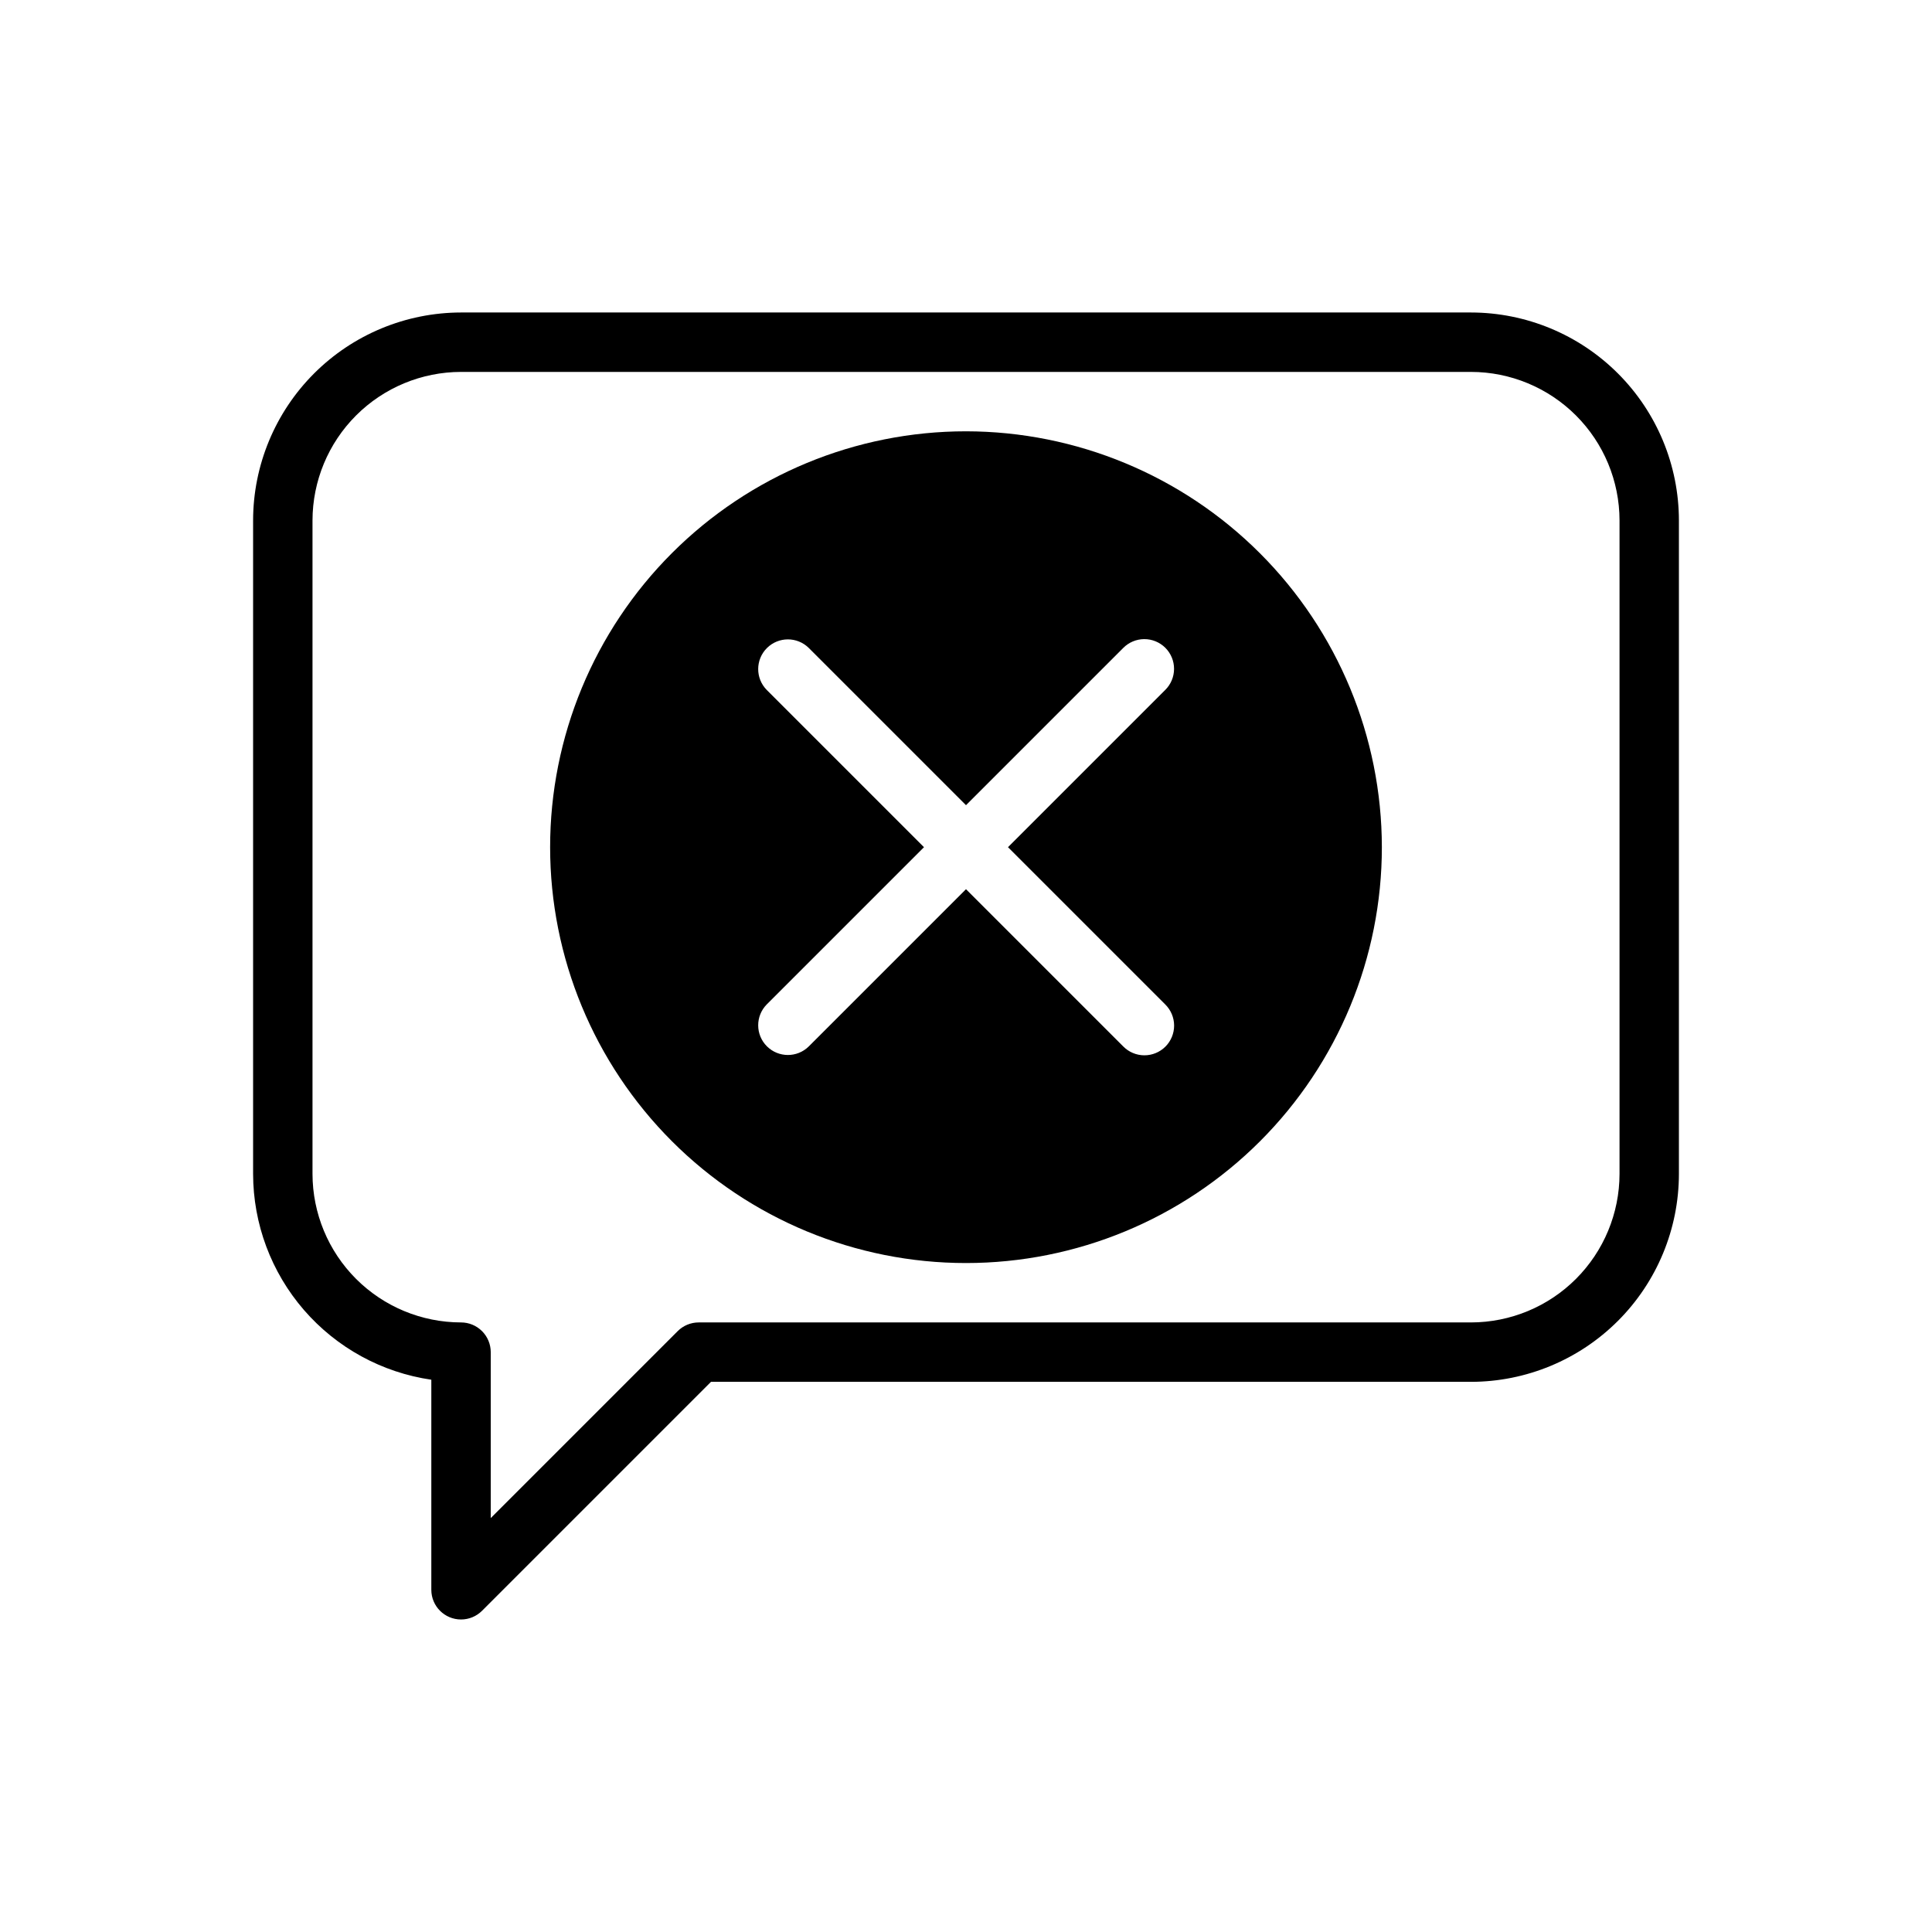
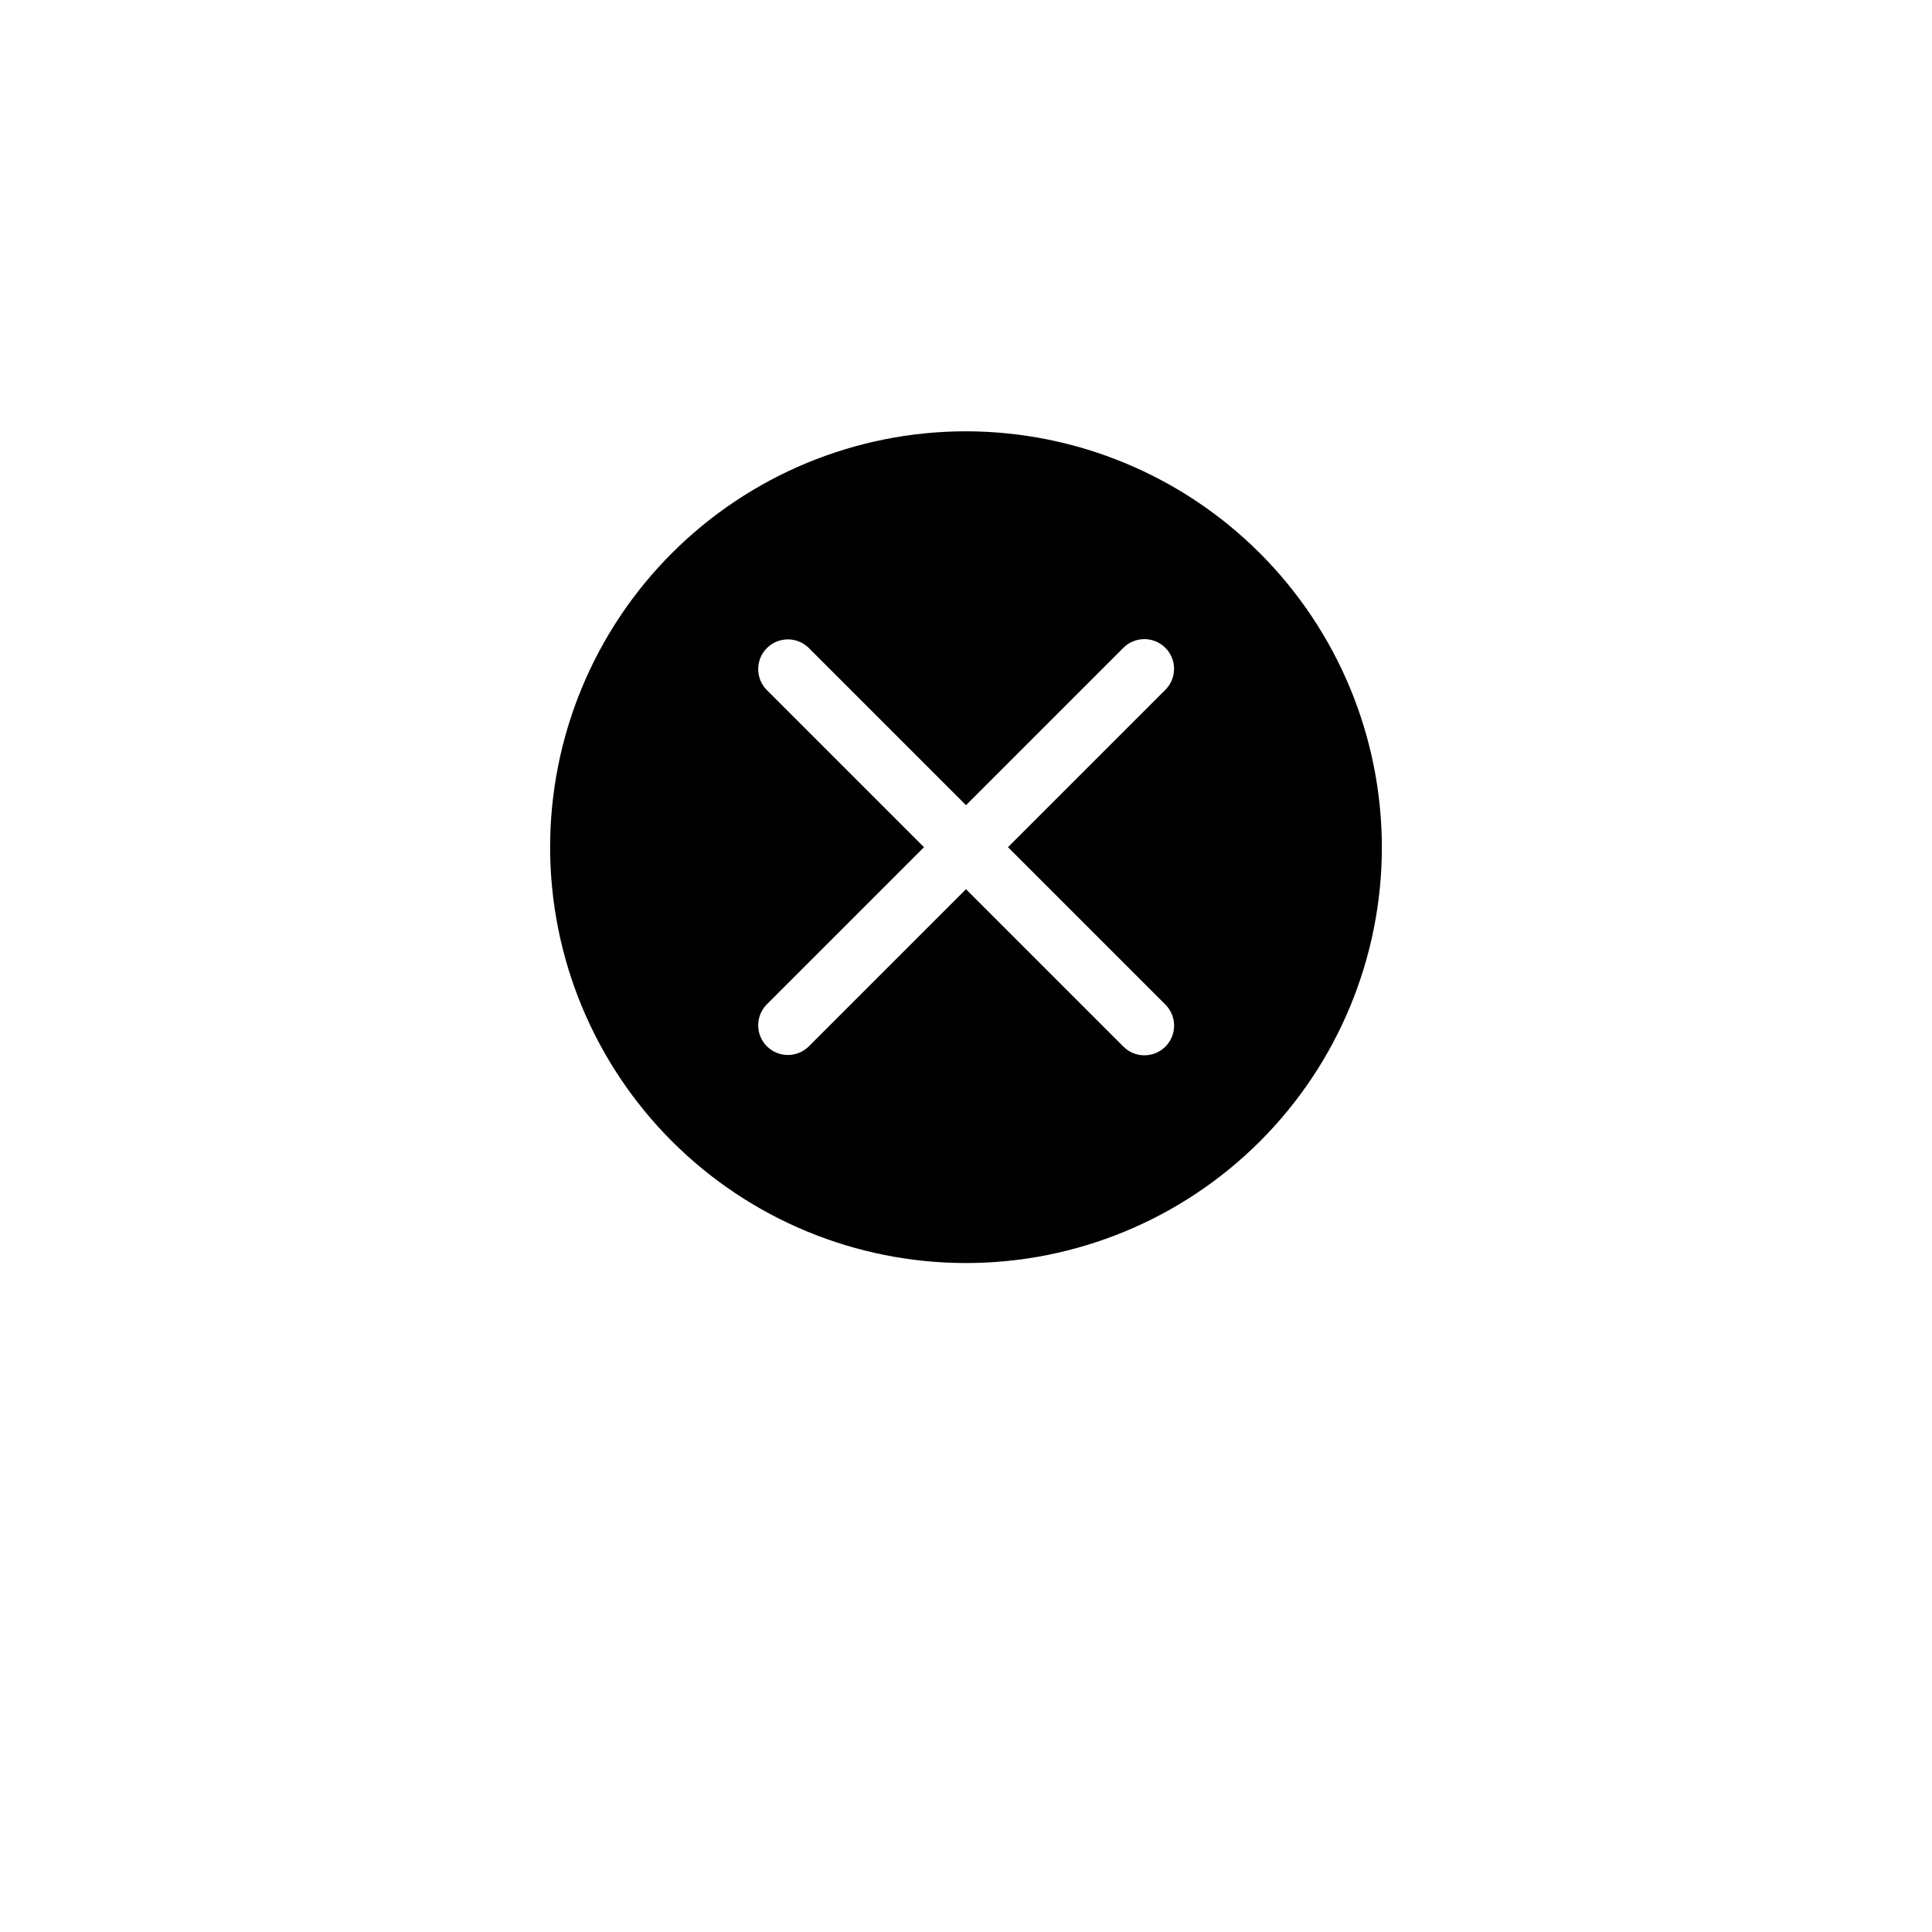
<svg xmlns="http://www.w3.org/2000/svg" fill="#000000" width="800px" height="800px" version="1.1" viewBox="144 144 512 512">
  <g>
-     <path d="m266.18 573.18c-4.348 0-7.875-3.523-7.875-7.871v-55.668c-13.105-1.91-25.09-8.469-33.762-18.484-8.672-10.012-13.453-22.812-13.469-36.059v-173.18c0.016-14.609 5.828-28.617 16.156-38.945 10.332-10.332 24.34-16.141 38.949-16.16h267.65c14.609 0.02 28.613 5.828 38.945 16.16 10.332 10.328 16.141 24.336 16.156 38.945v173.18c-0.016 14.609-5.824 28.617-16.156 38.949-10.332 10.328-24.336 16.141-38.945 16.156h-201.41l-60.668 60.668h-0.004c-1.473 1.48-3.477 2.309-5.562 2.309zm0-330.62c-10.438 0.012-20.441 4.164-27.82 11.543-7.379 7.379-11.527 17.383-11.543 27.816v173.18c0.016 10.438 4.164 20.441 11.543 27.82 7.379 7.379 17.383 11.527 27.82 11.539 2.086 0 4.09 0.832 5.566 2.309 1.473 1.477 2.305 3.477 2.305 5.566v43.973l49.539-49.539c1.477-1.477 3.477-2.305 5.562-2.309h204.68c10.434-0.012 20.438-4.16 27.816-11.539s11.531-17.383 11.543-27.82v-173.18c-0.012-10.434-4.164-20.438-11.543-27.816-7.379-7.379-17.383-11.531-27.816-11.543z" />
    <path d="m400 258.3c-29.23 0-57.262 11.613-77.93 32.281-20.668 20.668-32.281 48.699-32.281 77.93 0 29.227 11.613 57.258 32.281 77.93 20.668 20.668 48.699 32.277 77.93 32.277 29.227 0 57.258-11.609 77.926-32.277 20.668-20.672 32.281-48.703 32.281-77.93-0.031-29.219-11.656-57.234-32.316-77.895-20.66-20.66-48.672-32.281-77.891-32.316zm52.797 151.88c1.496 1.473 2.348 3.481 2.356 5.582 0.008 2.098-0.82 4.117-2.305 5.602s-3.504 2.312-5.602 2.305c-2.102-0.008-4.109-0.859-5.582-2.356l-41.664-41.668-41.668 41.668c-3.078 3.039-8.035 3.023-11.098-0.035-3.059-3.059-3.074-8.016-0.035-11.098l41.668-41.664-41.668-41.668c-3.039-3.078-3.023-8.035 0.035-11.098 3.062-3.059 8.02-3.074 11.098-0.035l41.668 41.668 41.668-41.668h-0.004c1.473-1.488 3.481-2.332 5.578-2.34 2.094-0.004 4.106 0.824 5.59 2.305 1.48 1.484 2.312 3.496 2.305 5.594-0.008 2.094-0.848 4.102-2.34 5.574l-41.668 41.668z" />
  </g>
</svg>